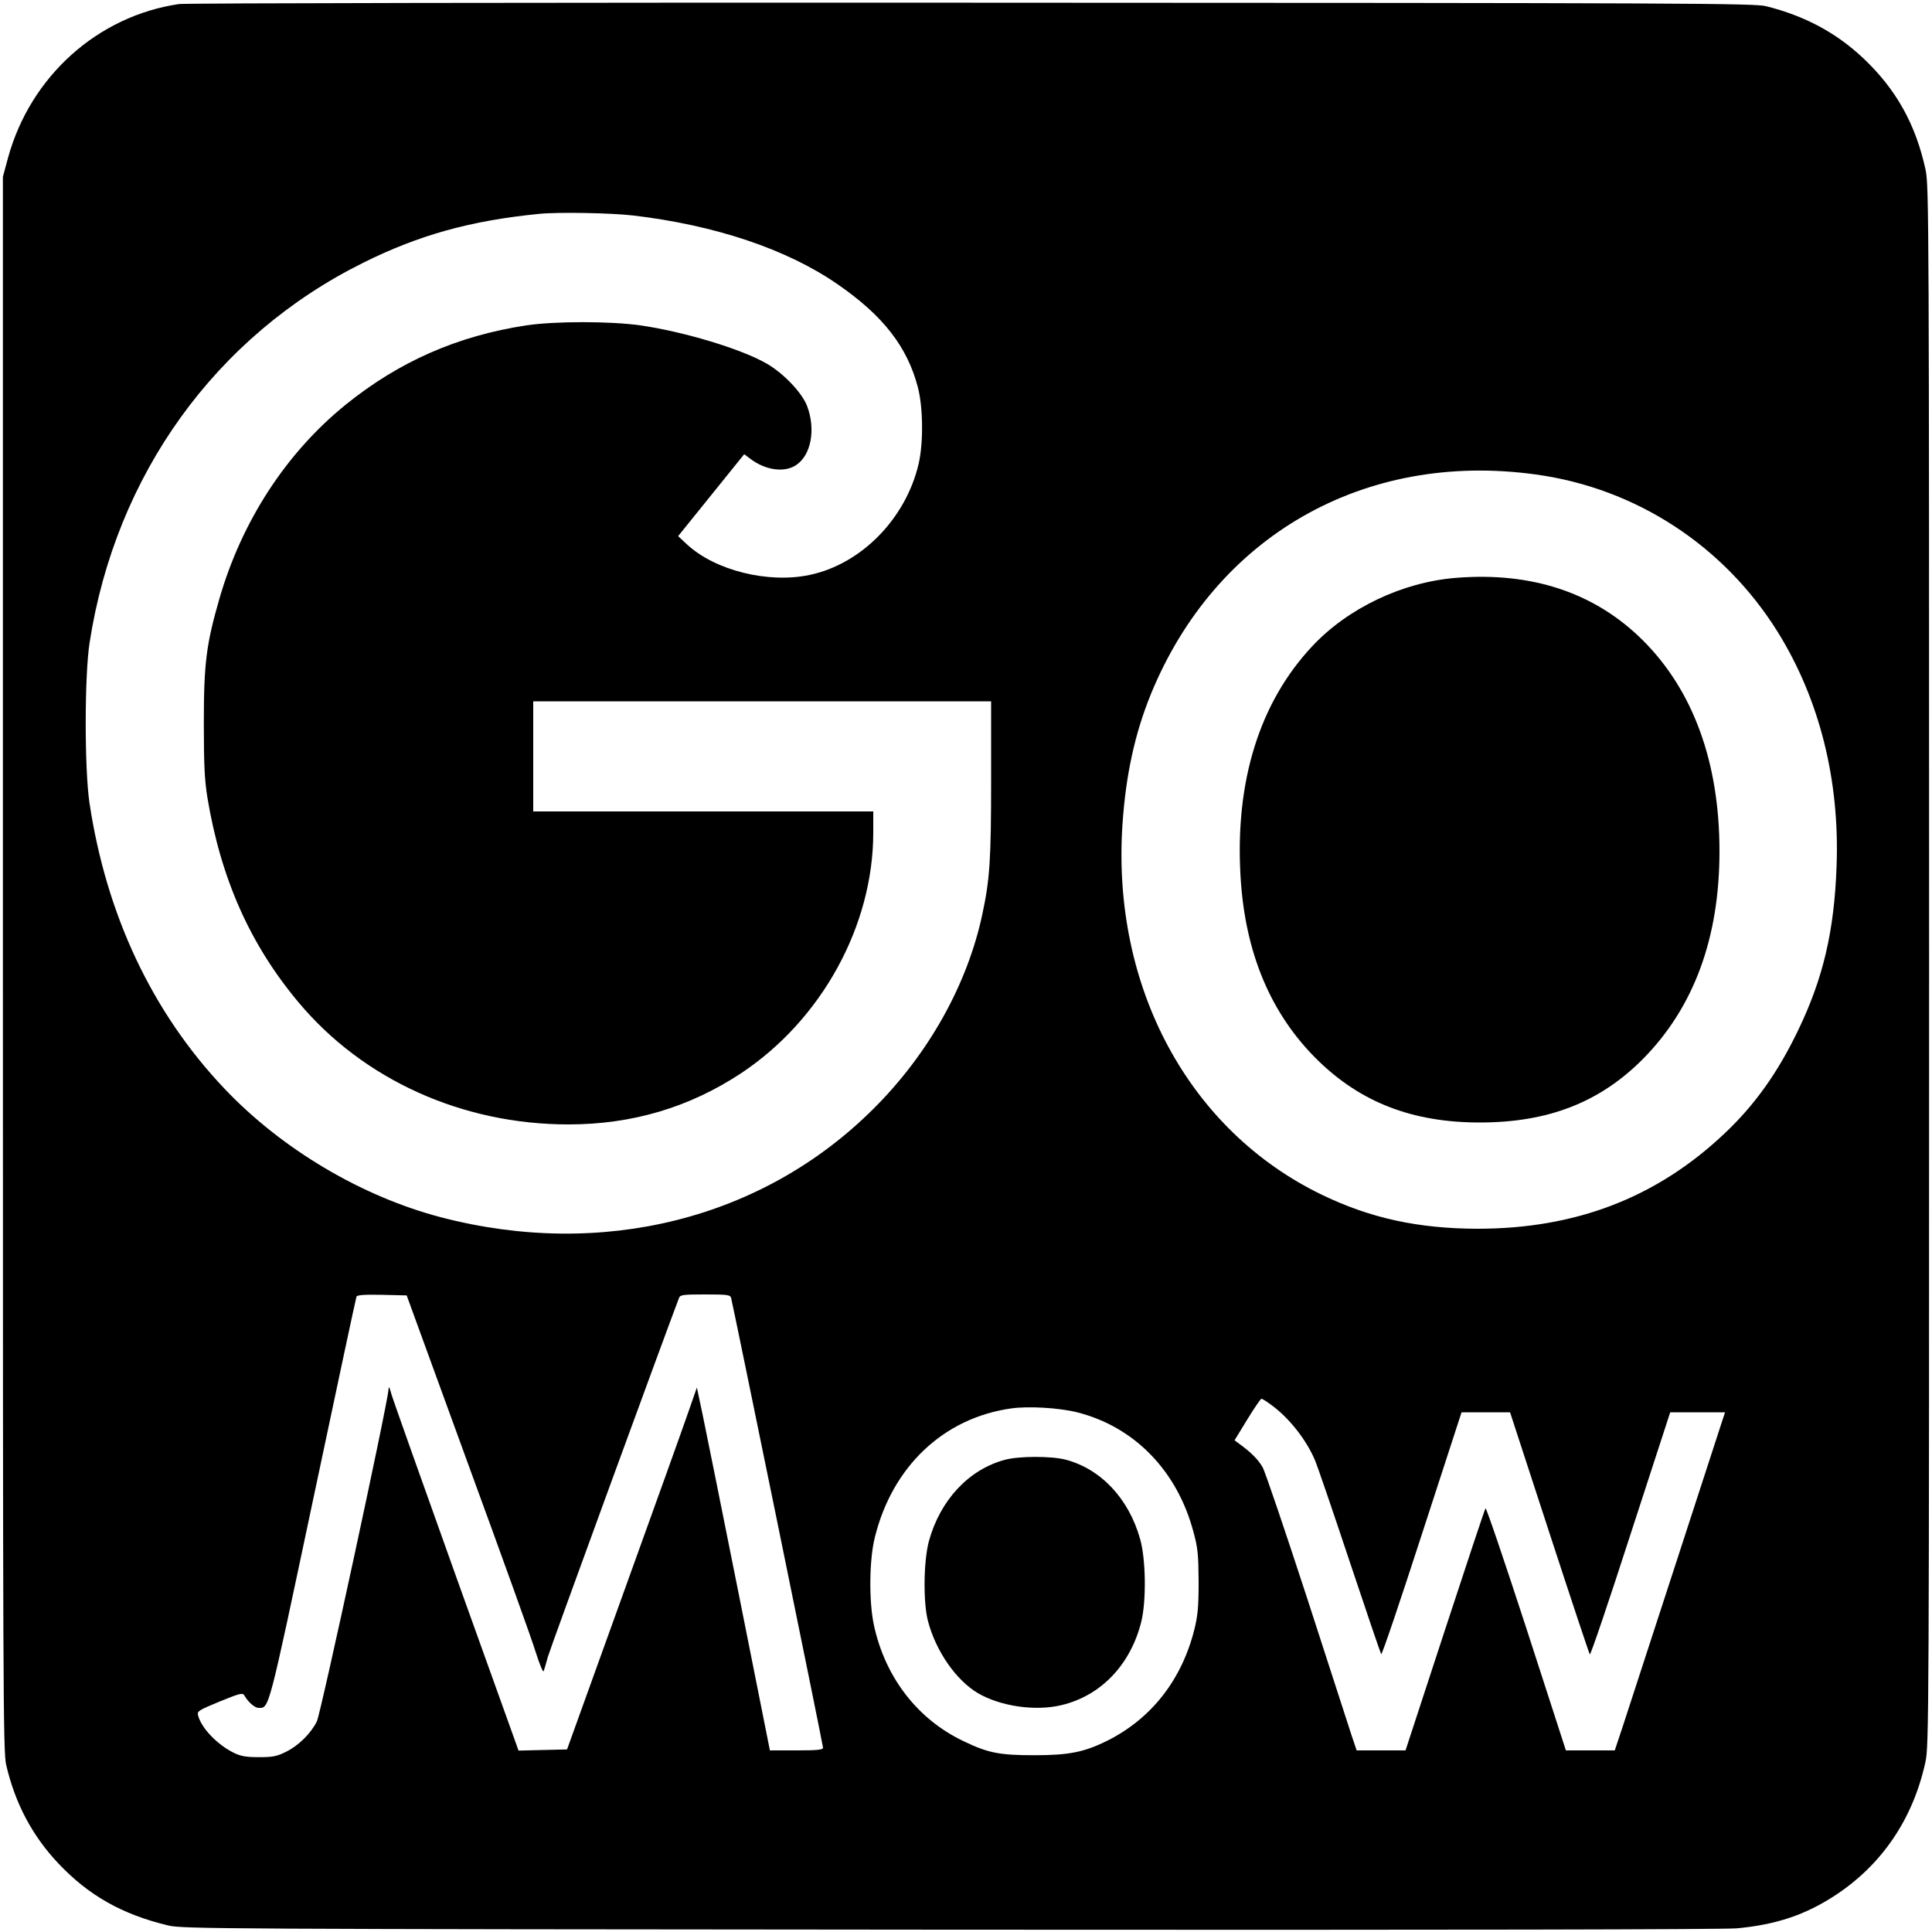
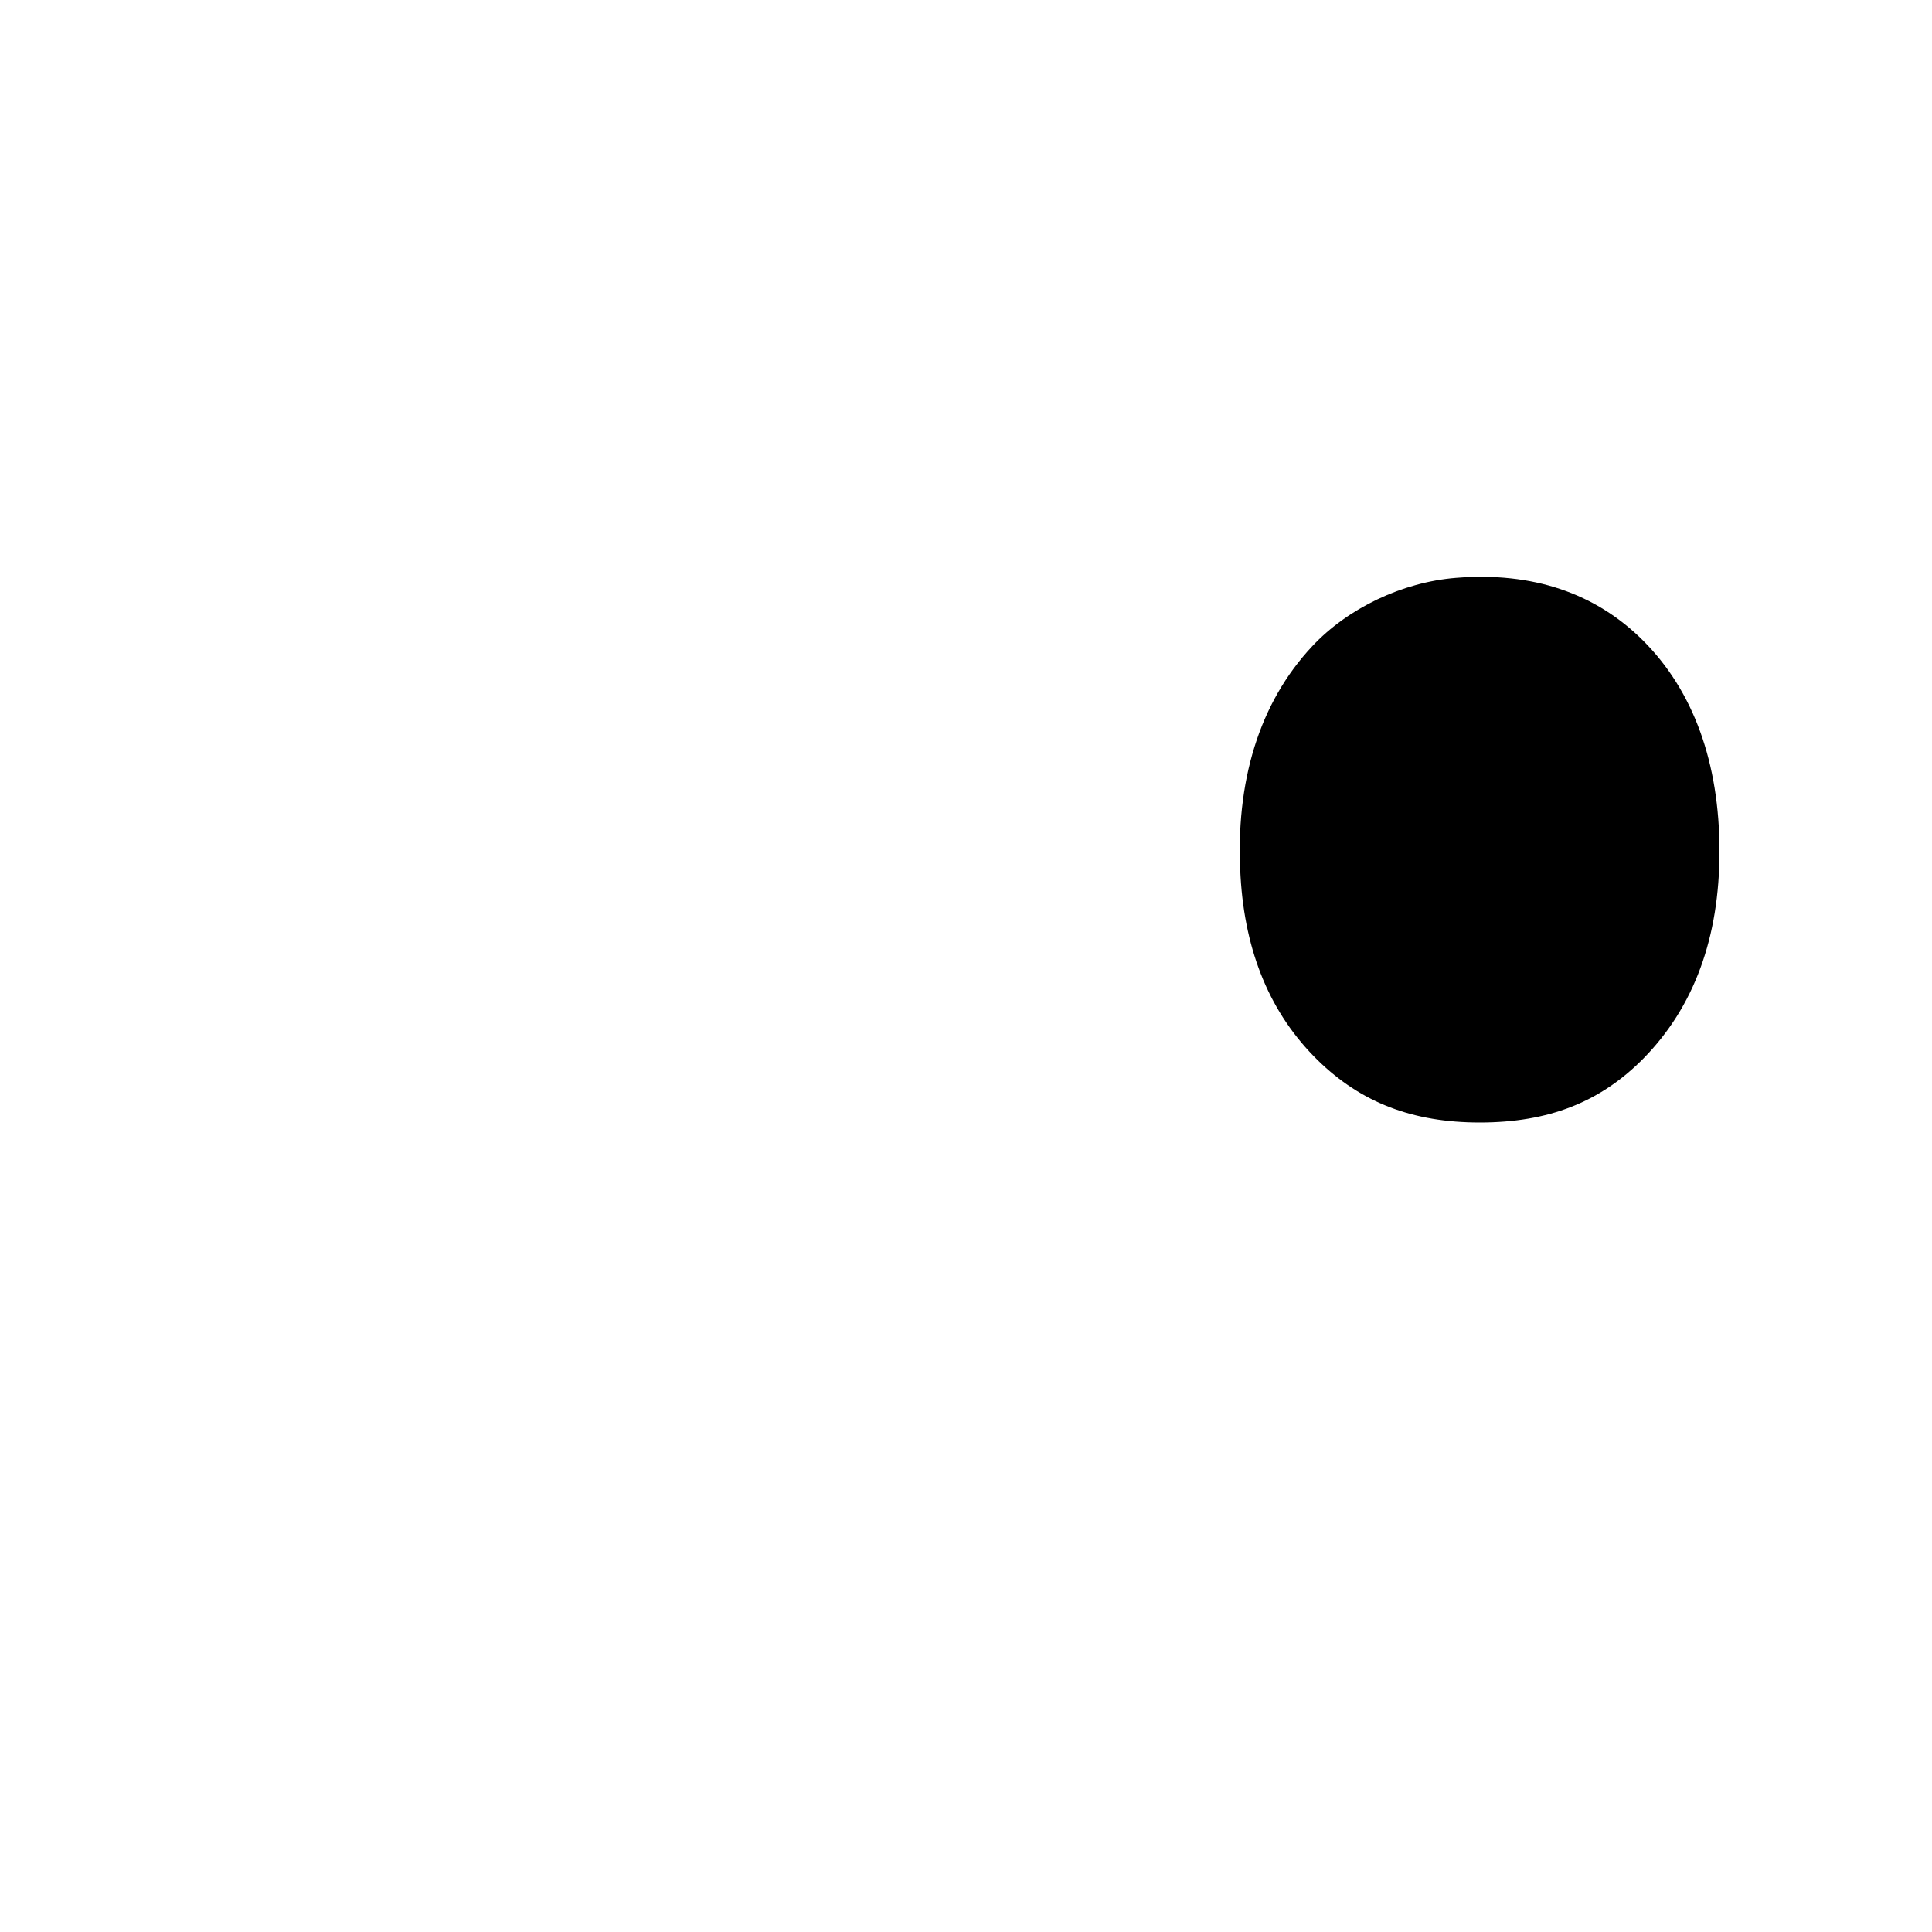
<svg xmlns="http://www.w3.org/2000/svg" version="1.0" width="1000pt" height="1000pt" viewBox="0 0 1000 1000" preserveAspectRatio="xMidYMid meet">
  <g transform="translate(0,1000) scale(0.1,-0.1)" fill="#000000" stroke="none">
-     <path d="M926 9979 c-421 -62 -768 -374 -884 -794 l-27 -100 0 -4075 c0 -3755 1 -4081 17 -4145 46 -199 135 -367 270 -510 157 -166 330 -264 568 -321 72 -18 255 -19 4040 -22 2662 -2 4003 1 4080 7 203 19 354 69 511 172 241 159 401 395 465 689 18 82 19 224 19 4120 0 3866 -1 4039 -18 4120 -51 236 -152 417 -322 578 -141 133 -304 220 -504 270 -61 15 -402 17 -4111 18 -2240 1 -4071 -2 -4104 -7z m2348 -1094 c428 -50 799 -175 1061 -356 235 -162 361 -323 416 -534 27 -104 29 -286 4 -395 -66 -284 -297 -520 -565 -576 -214 -45 -488 23 -634 158 l-46 43 171 212 171 212 32 -24 c78 -59 176 -73 237 -32 77 51 102 184 57 304 -25 68 -120 169 -208 220 -130 76 -428 166 -656 199 -157 22 -440 22 -589 0 -356 -54 -659 -187 -935 -410 -309 -250 -539 -604 -655 -1007 -67 -233 -80 -331 -80 -639 0 -220 4 -297 18 -385 70 -424 222 -765 473 -1064 335 -400 847 -631 1396 -631 330 0 626 88 894 265 417 277 684 763 684 1246 l0 109 -880 0 -880 0 0 285 0 285 1185 0 1185 0 0 -407 c0 -416 -7 -514 -45 -693 -77 -364 -278 -725 -565 -1010 -572 -570 -1402 -778 -2236 -561 -413 108 -827 354 -1124 668 -373 394 -610 898 -697 1478 -26 175 -26 660 1 830 134 866 652 1586 1416 1965 287 143 555 218 910 253 97 10 369 5 484 -8z m4676 -1341 c518 -71 974 -369 1252 -816 216 -348 321 -766 304 -1213 -12 -334 -69 -579 -200 -850 -105 -218 -224 -385 -380 -532 -351 -332 -769 -493 -1279 -493 -305 1 -552 54 -803 175 -690 332 -1091 1076 -1034 1919 17 254 64 469 146 671 335 821 1106 1262 1994 1139z m-5528 -5119 c175 -478 334 -919 352 -980 19 -60 37 -103 40 -95 3 8 13 42 22 75 12 43 610 1678 679 1858 6 15 22 17 135 17 114 0 129 -2 134 -17 9 -32 476 -2315 476 -2329 0 -11 -28 -14 -138 -14 l-137 0 -158 793 c-87 435 -172 858 -189 939 l-31 146 -44 -126 c-24 -70 -175 -491 -336 -937 l-292 -810 -125 -3 -126 -3 -323 900 c-177 495 -329 922 -336 948 -9 34 -13 40 -14 22 -2 -64 -351 -1680 -371 -1719 -32 -64 -96 -126 -159 -157 -48 -24 -68 -28 -141 -28 -68 0 -94 5 -131 23 -86 43 -168 129 -184 194 -5 21 3 26 112 71 108 44 119 46 128 31 19 -34 54 -64 73 -64 56 0 48 -30 282 1075 121 572 222 1046 225 1053 3 9 36 12 132 10 l128 -3 317 -870z m4157 304 c90 -65 179 -176 225 -282 13 -28 94 -266 181 -527 87 -261 161 -478 164 -482 4 -5 99 276 211 622 l205 630 125 0 126 0 203 -622 c112 -343 206 -626 210 -631 4 -4 99 276 211 623 l205 630 142 0 142 0 -14 -42 c-8 -24 -118 -362 -245 -753 -127 -390 -249 -765 -271 -832 l-41 -123 -126 0 -127 0 -204 630 c-113 347 -208 627 -212 623 -4 -5 -98 -288 -210 -630 l-204 -623 -127 0 -126 0 -26 77 c-14 43 -118 364 -231 713 -114 349 -217 654 -230 676 -23 40 -60 77 -118 119 l-27 20 66 108 c36 59 69 107 73 107 5 0 27 -14 50 -31z m-1004 -39 c297 -75 518 -303 602 -618 23 -84 26 -118 27 -257 0 -133 -4 -175 -22 -249 -65 -260 -222 -461 -449 -575 -120 -60 -200 -76 -378 -76 -180 0 -239 11 -364 71 -241 113 -410 332 -468 604 -26 123 -24 336 5 452 90 367 356 619 706 668 89 13 249 3 341 -20z" />
    <path d="M7536 7009 c-277 -22 -560 -157 -744 -354 -273 -291 -400 -700 -371 -1191 23 -396 156 -713 400 -952 224 -219 492 -322 838 -322 356 0 624 105 848 332 261 266 393 624 393 1072 0 458 -135 830 -395 1090 -247 247 -574 357 -969 325z" />
-     <path d="M5201 2444 c-187 -50 -335 -209 -393 -421 -28 -104 -30 -317 -5 -413 41 -157 146 -307 259 -374 117 -68 296 -94 431 -62 204 48 358 208 414 431 27 108 24 326 -6 430 -59 209 -203 362 -386 410 -74 19 -241 19 -314 -1z" />
  </g>
</svg>